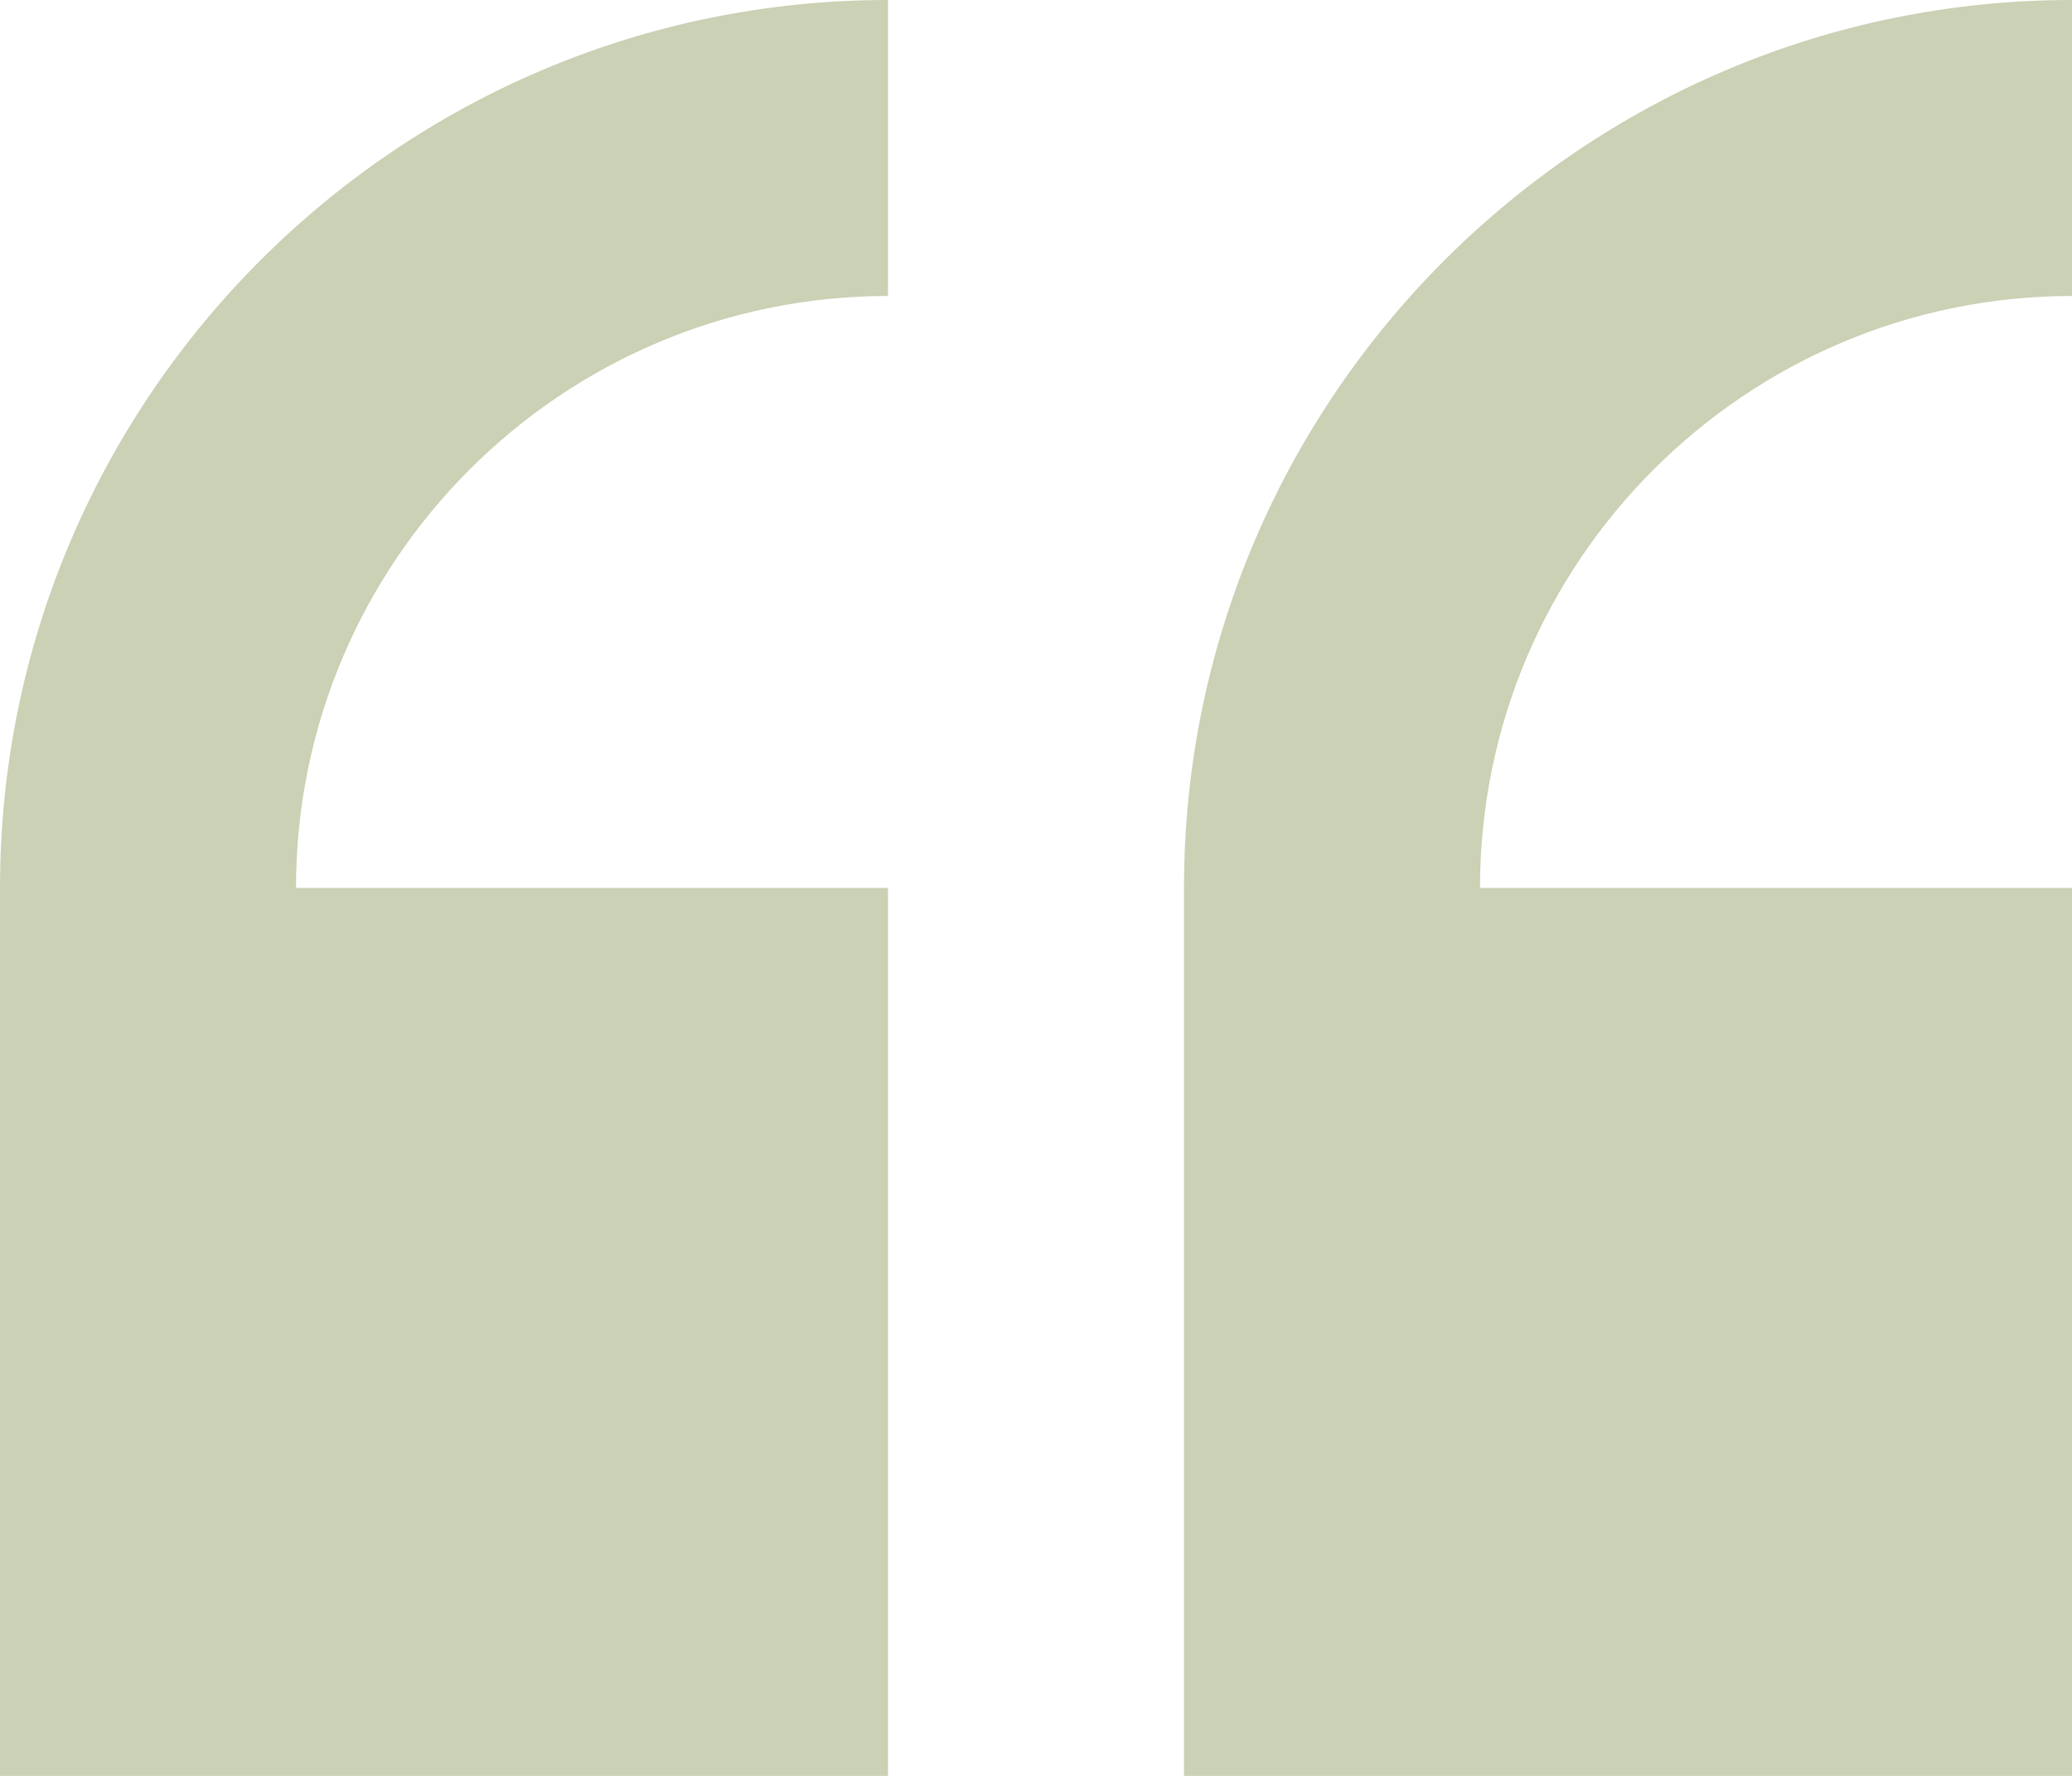
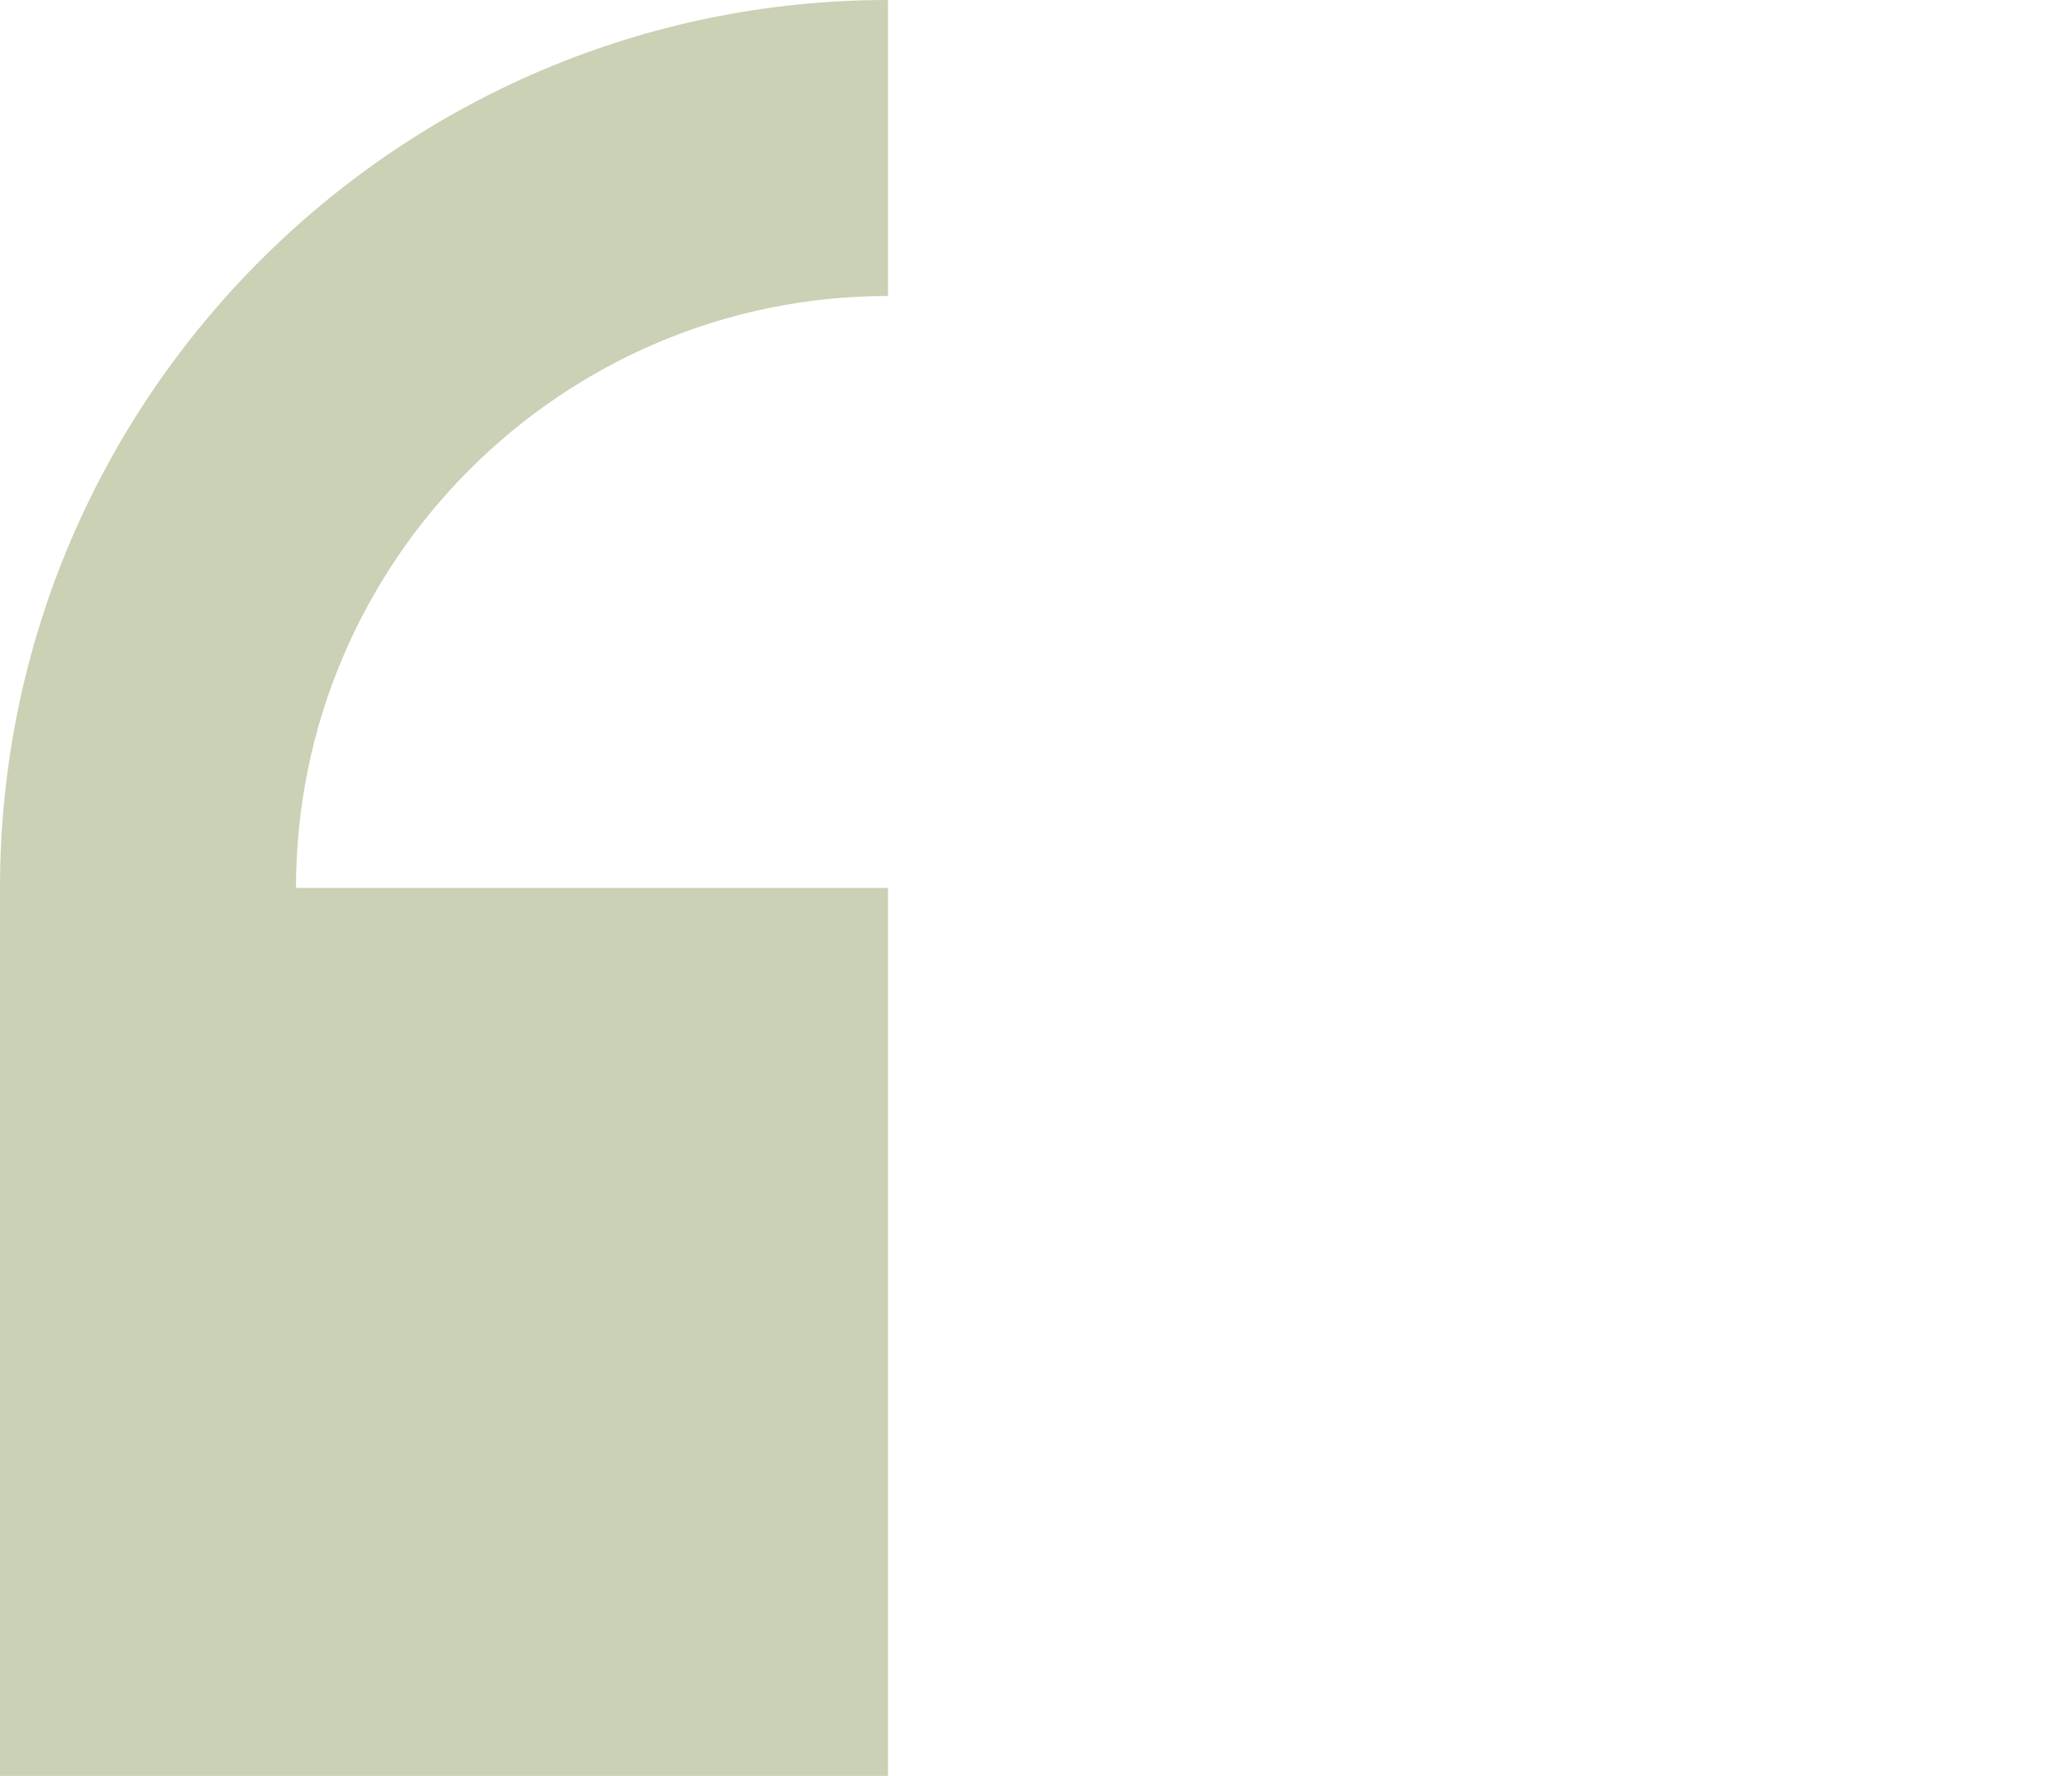
<svg xmlns="http://www.w3.org/2000/svg" width="98" height="84" viewBox="0 0 98 84" fill="none">
  <path d="M0 42V84H42V42H14C14 26.561 26.561 14 42 14V0C18.84 0 0 18.84 0 42Z" fill="#CAD1B4" />
-   <path d="M98 14V0C74.84 0 56 18.84 56 42V84H98V42H70C70 26.561 82.561 14 98 14Z" fill="#CAD1B4" />
</svg>